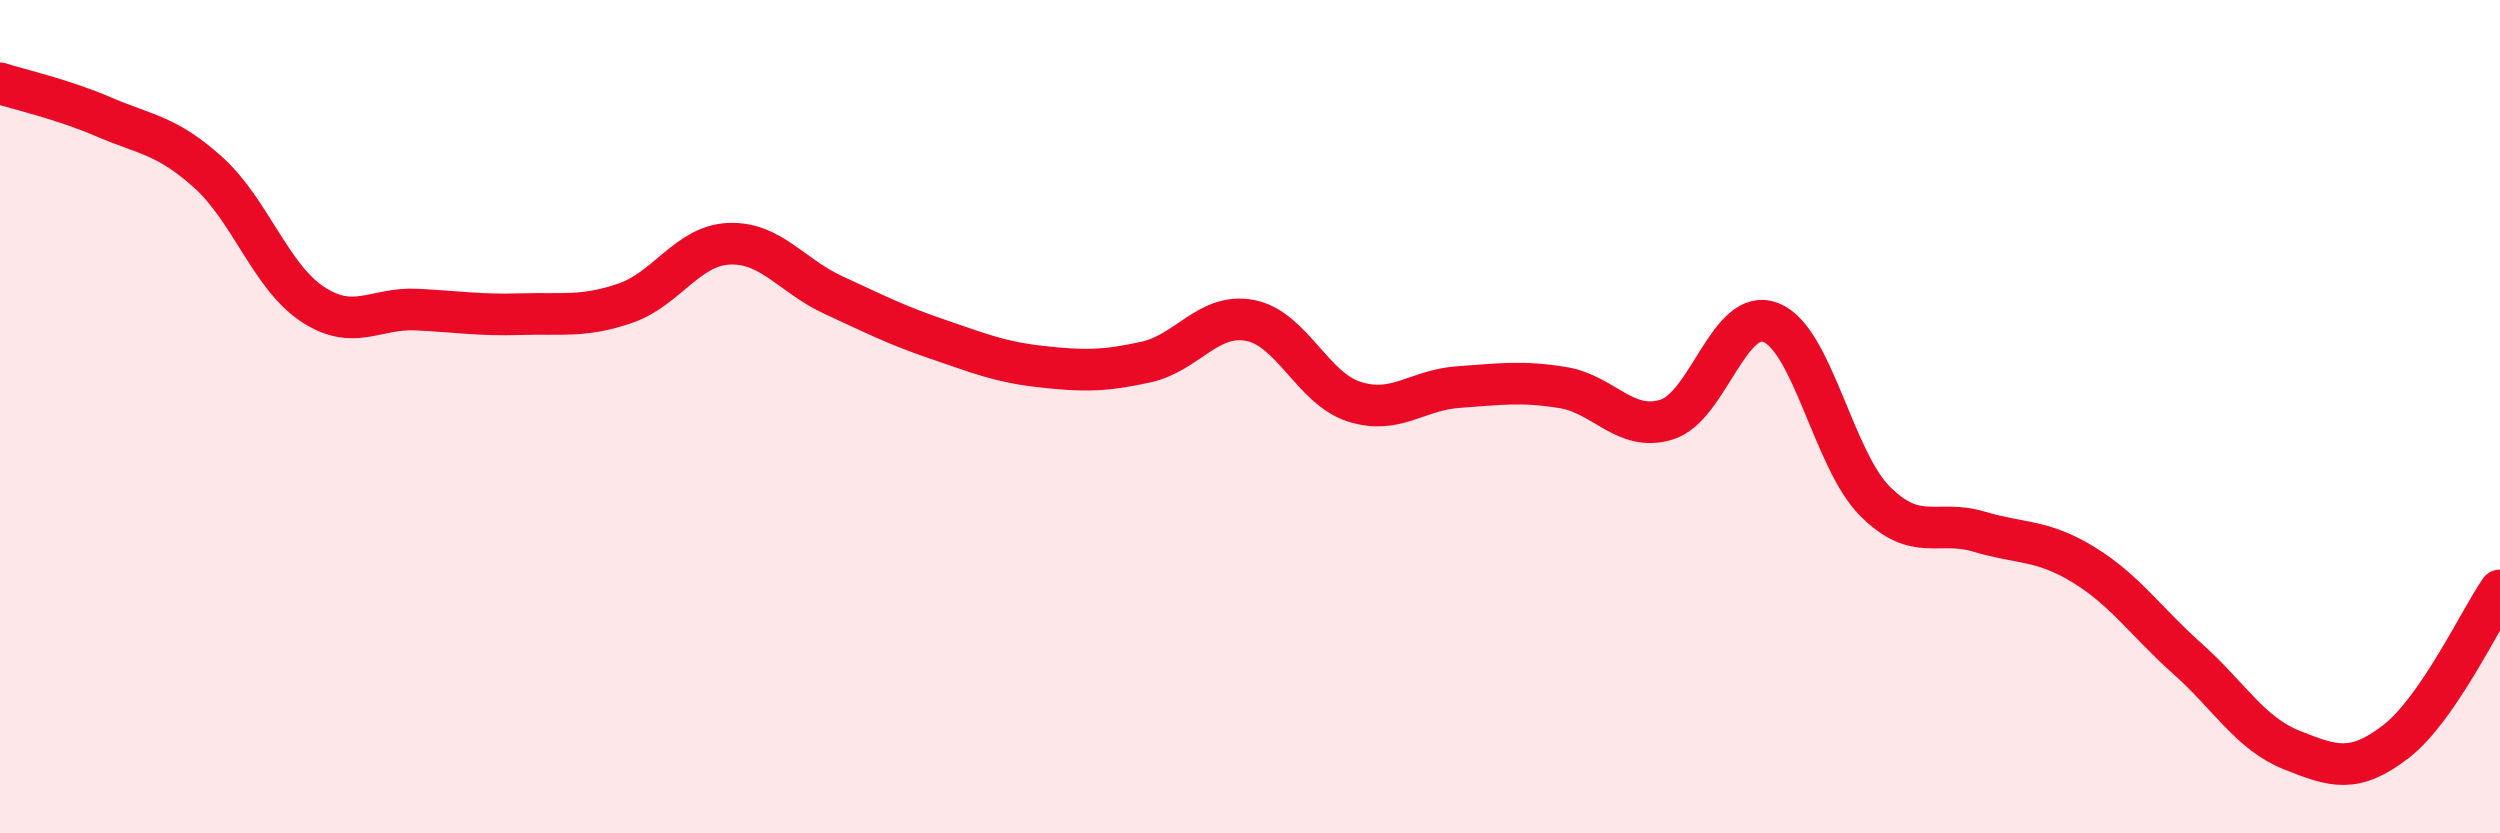
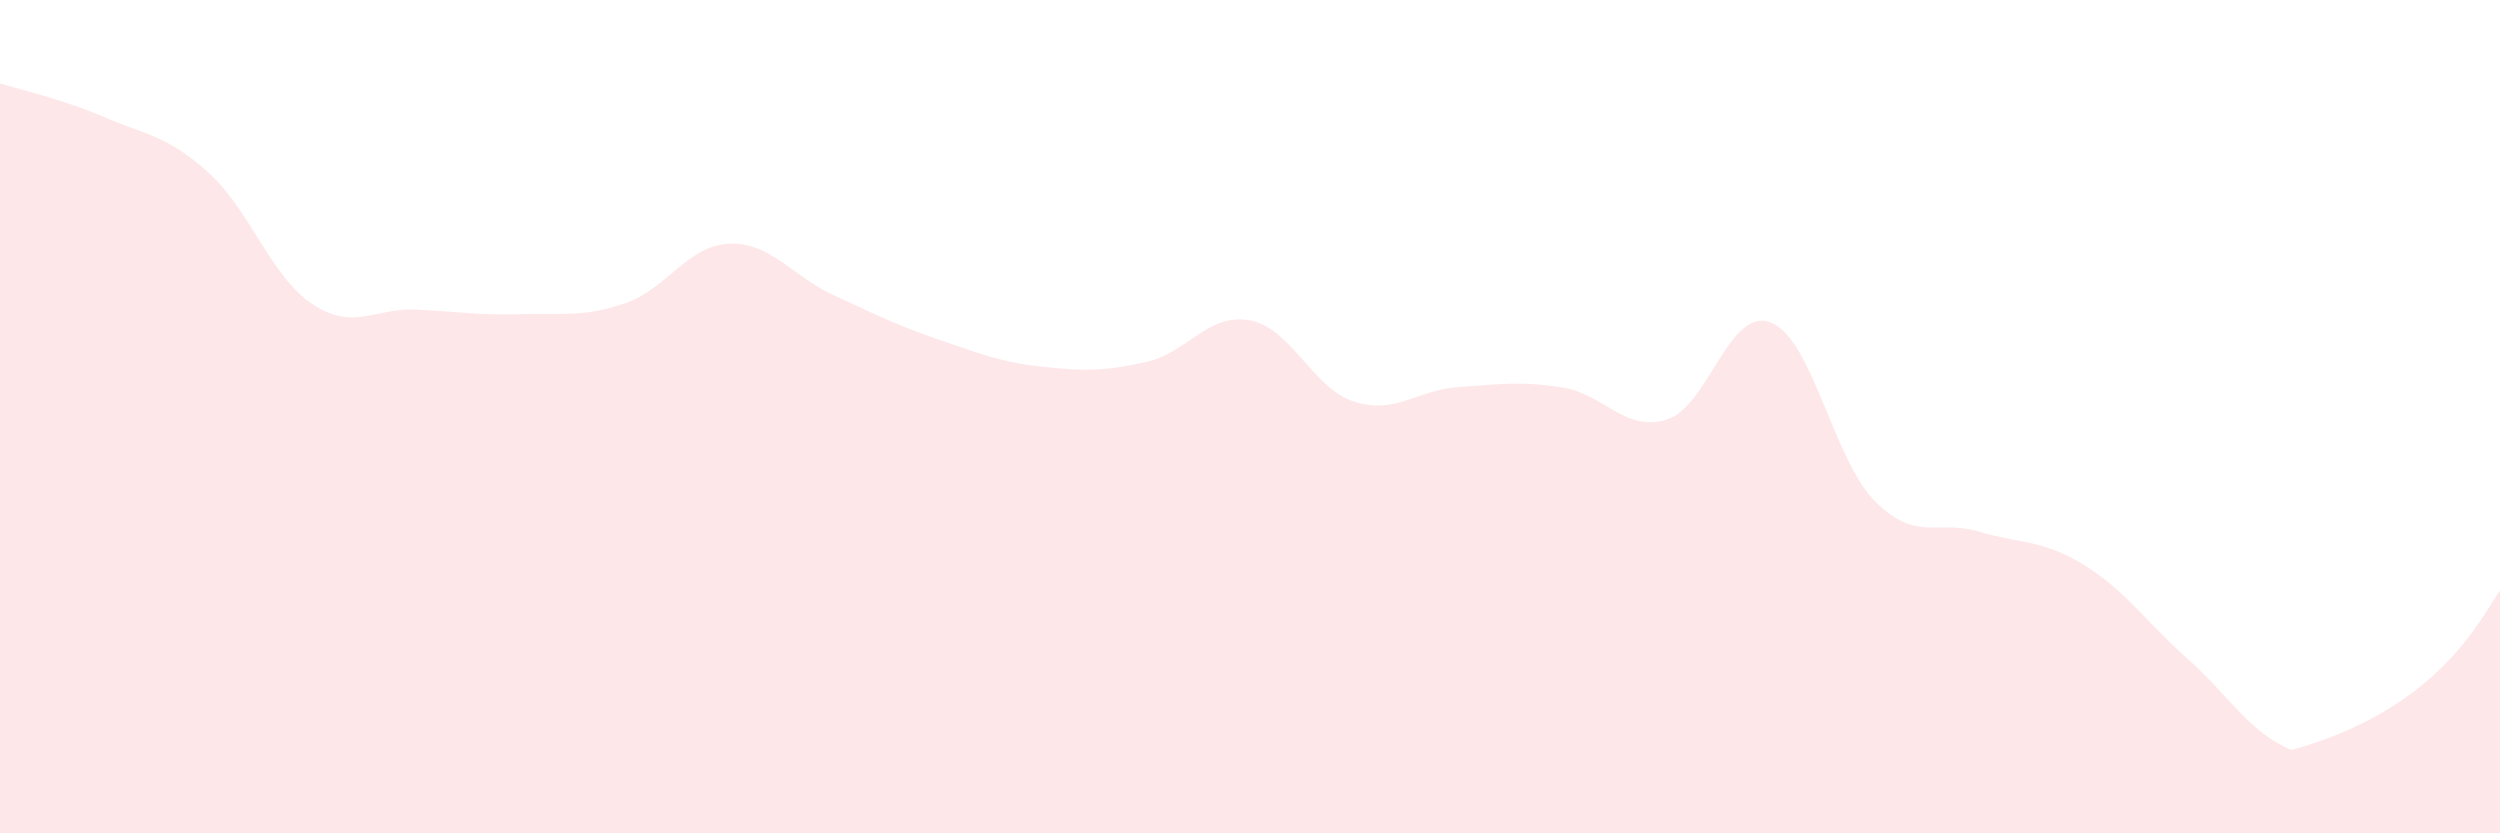
<svg xmlns="http://www.w3.org/2000/svg" width="60" height="20" viewBox="0 0 60 20">
-   <path d="M 0,2 C 0.5,2.16 1.5,2.38 2.5,2.81 C 3.5,3.24 4,3.24 5,4.14 C 6,5.04 6.5,6.64 7.5,7.3 C 8.5,7.96 9,7.38 10,7.43 C 11,7.48 11.5,7.57 12.5,7.54 C 13.5,7.51 14,7.62 15,7.28 C 16,6.94 16.5,5.89 17.5,5.85 C 18.5,5.81 19,6.62 20,7.08 C 21,7.54 21.5,7.8 22.5,8.14 C 23.5,8.48 24,8.69 25,8.8 C 26,8.91 26.5,8.91 27.5,8.69 C 28.5,8.47 29,7.5 30,7.69 C 31,7.88 31.5,9.32 32.5,9.64 C 33.5,9.96 34,9.36 35,9.29 C 36,9.22 36.5,9.14 37.5,9.3 C 38.5,9.46 39,10.38 40,10.07 C 41,9.76 41.5,7.35 42.5,7.74 C 43.5,8.13 44,11.03 45,12.03 C 46,13.03 46.5,12.46 47.5,12.76 C 48.5,13.06 49,12.94 50,13.55 C 51,14.16 51.5,14.92 52.5,15.81 C 53.5,16.7 54,17.6 55,18 C 56,18.4 56.5,18.57 57.5,17.8 C 58.5,17.03 59.5,14.9 60,14.17L60 20L0 20Z" fill="#EB0A25" opacity="0.1" stroke-linecap="round" stroke-linejoin="round" />
-   <path d="M 0,2 C 0.5,2.16 1.5,2.38 2.5,2.81 C 3.5,3.24 4,3.24 5,4.14 C 6,5.04 6.5,6.64 7.5,7.3 C 8.5,7.96 9,7.38 10,7.43 C 11,7.48 11.5,7.57 12.5,7.54 C 13.5,7.51 14,7.62 15,7.28 C 16,6.94 16.5,5.89 17.5,5.85 C 18.5,5.81 19,6.62 20,7.08 C 21,7.54 21.5,7.8 22.5,8.14 C 23.5,8.48 24,8.69 25,8.8 C 26,8.91 26.5,8.91 27.5,8.69 C 28.5,8.47 29,7.5 30,7.69 C 31,7.88 31.5,9.32 32.5,9.64 C 33.5,9.96 34,9.36 35,9.29 C 36,9.22 36.5,9.14 37.5,9.3 C 38.5,9.46 39,10.38 40,10.07 C 41,9.76 41.5,7.35 42.5,7.74 C 43.5,8.13 44,11.03 45,12.03 C 46,13.03 46.5,12.46 47.5,12.76 C 48.5,13.06 49,12.94 50,13.55 C 51,14.16 51.5,14.92 52.5,15.81 C 53.5,16.7 54,17.6 55,18 C 56,18.4 56.5,18.57 57.5,17.8 C 58.5,17.03 59.5,14.9 60,14.17" stroke="#EB0A25" stroke-width="1" fill="none" stroke-linecap="round" stroke-linejoin="round" />
+   <path d="M 0,2 C 0.5,2.16 1.5,2.38 2.5,2.81 C 3.5,3.24 4,3.24 5,4.14 C 6,5.04 6.5,6.64 7.5,7.3 C 8.5,7.96 9,7.38 10,7.43 C 11,7.48 11.5,7.57 12.5,7.54 C 13.5,7.51 14,7.62 15,7.28 C 16,6.94 16.5,5.89 17.5,5.85 C 18.5,5.81 19,6.62 20,7.08 C 21,7.54 21.5,7.8 22.5,8.14 C 23.5,8.48 24,8.69 25,8.8 C 26,8.91 26.5,8.91 27.5,8.69 C 28.5,8.47 29,7.5 30,7.69 C 31,7.88 31.5,9.32 32.5,9.64 C 33.5,9.96 34,9.36 35,9.29 C 36,9.22 36.5,9.14 37.5,9.3 C 38.5,9.46 39,10.38 40,10.07 C 41,9.76 41.5,7.35 42.5,7.74 C 43.5,8.13 44,11.03 45,12.03 C 46,13.03 46.5,12.46 47.5,12.76 C 48.5,13.06 49,12.94 50,13.55 C 51,14.16 51.5,14.92 52.5,15.81 C 53.5,16.7 54,17.6 55,18 C 58.5,17.03 59.5,14.9 60,14.17L60 20L0 20Z" fill="#EB0A25" opacity="0.1" stroke-linecap="round" stroke-linejoin="round" />
</svg>